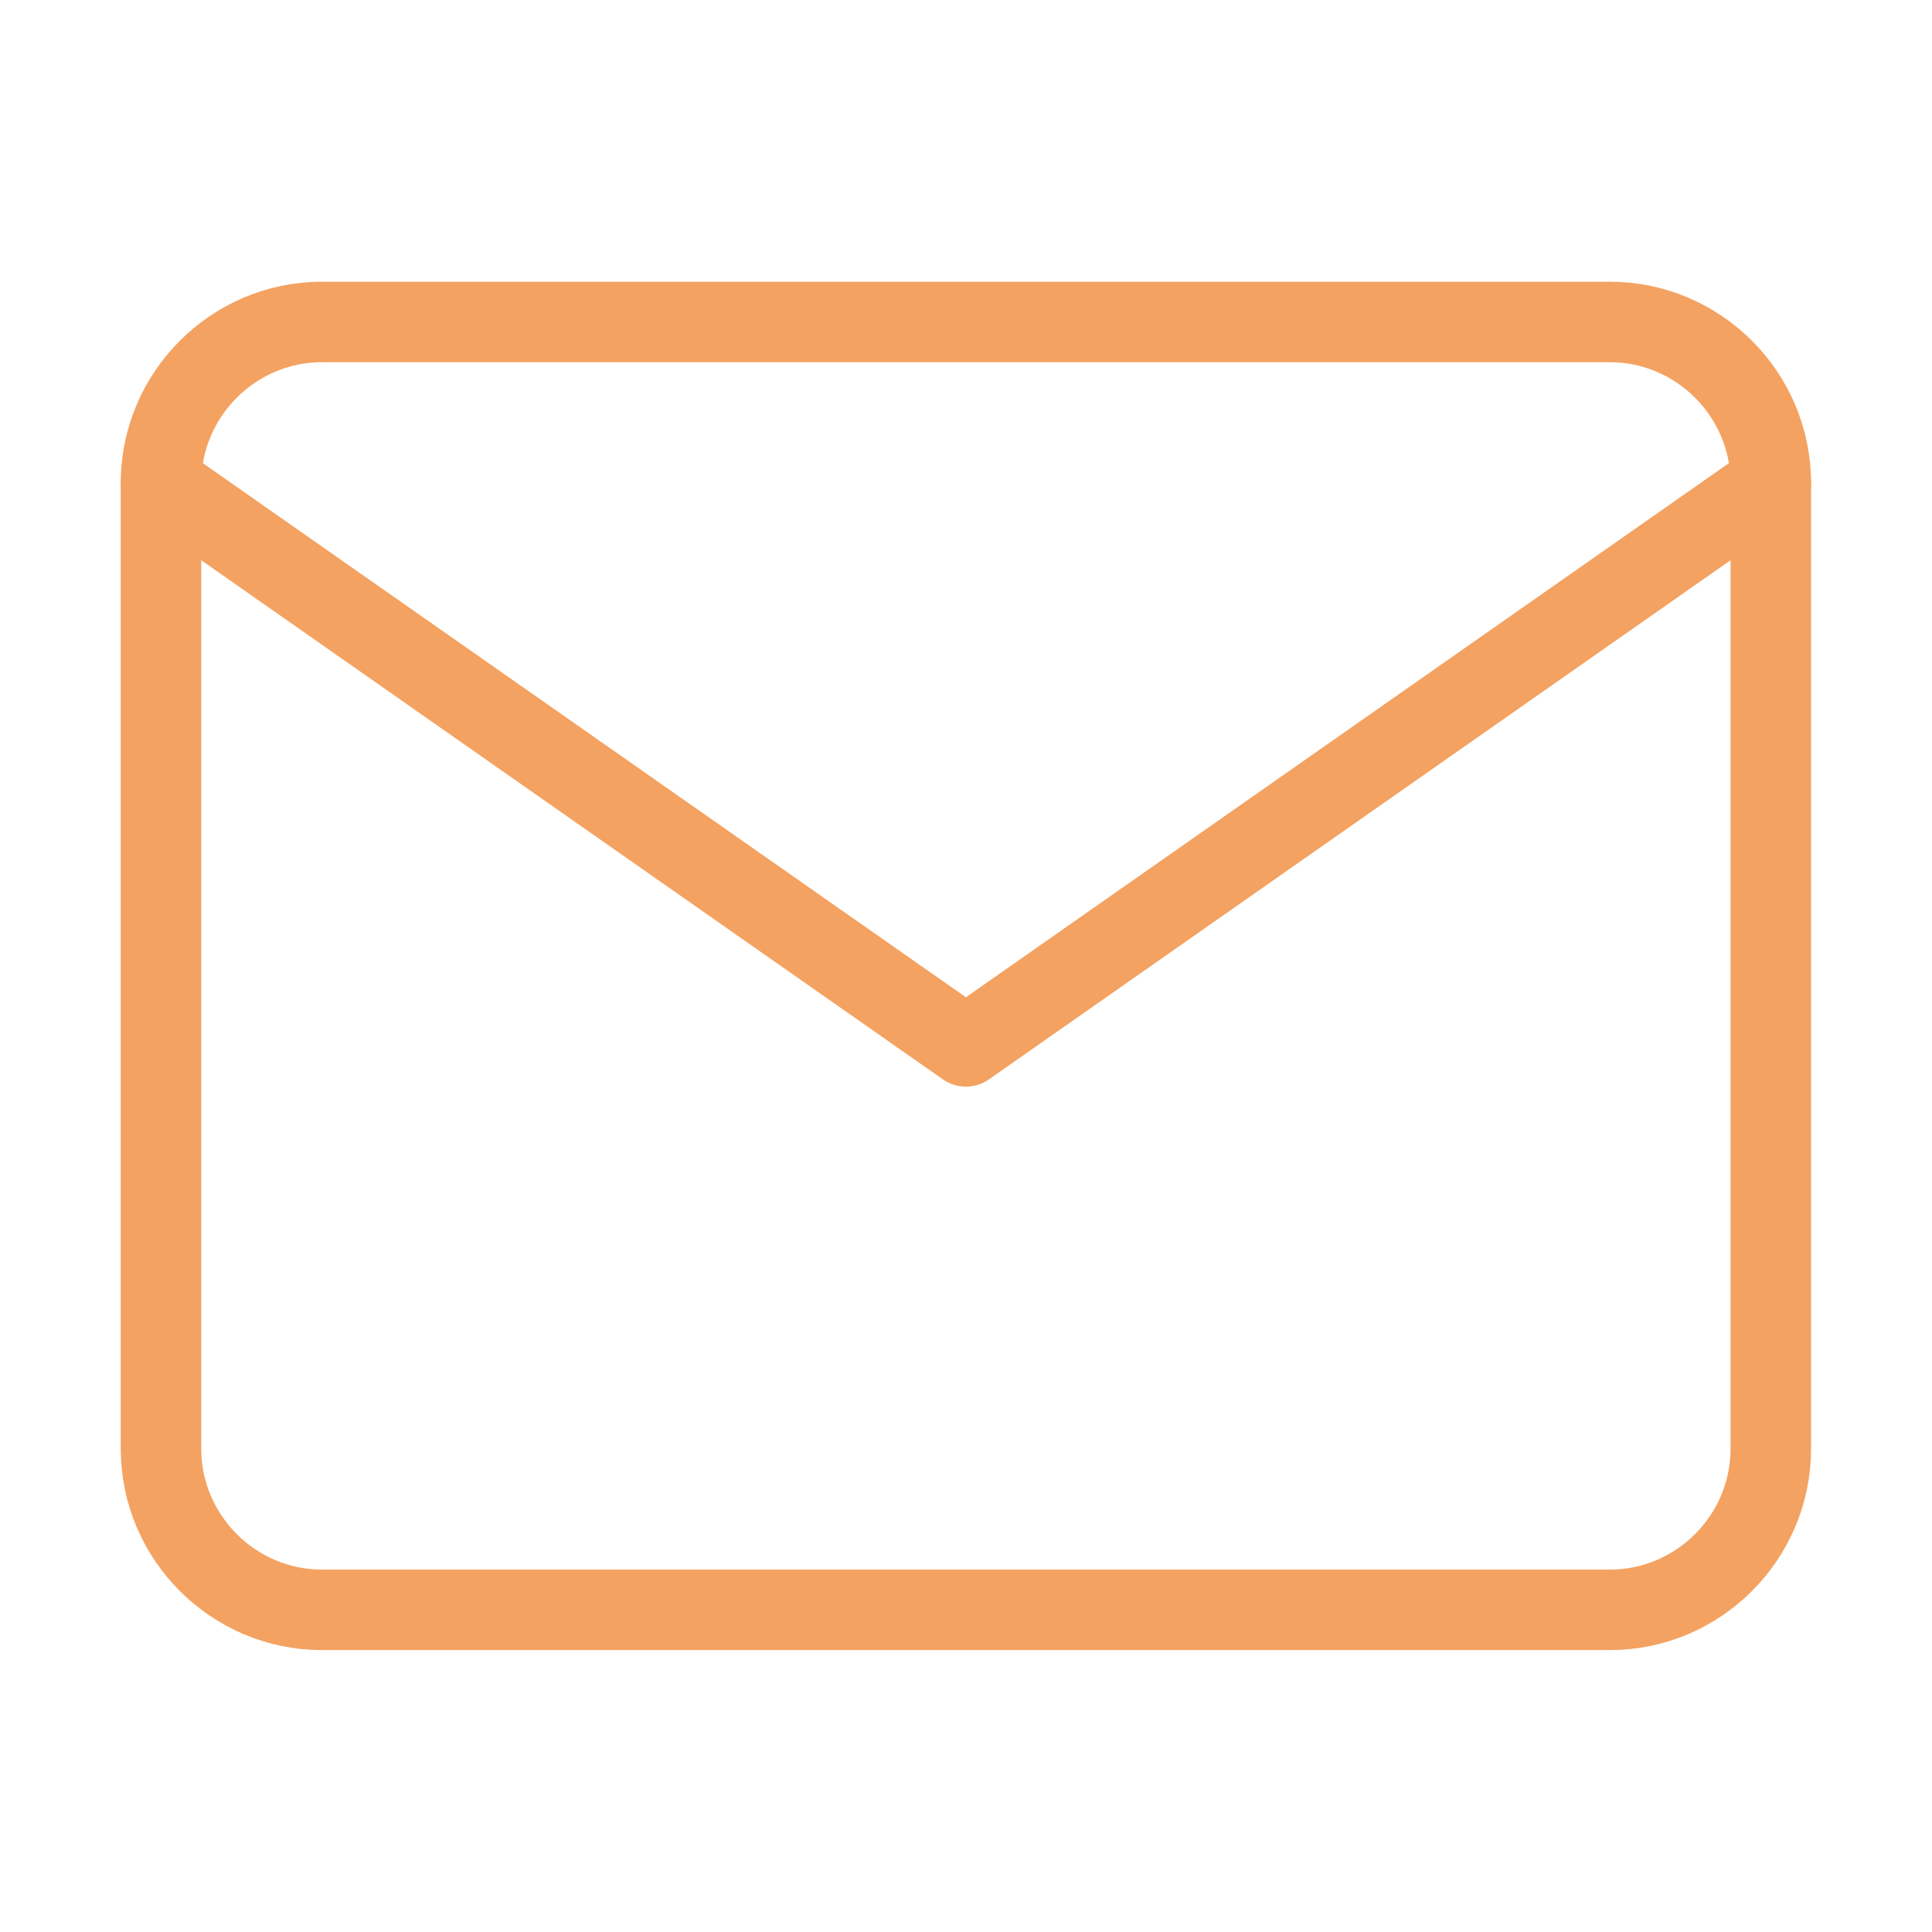
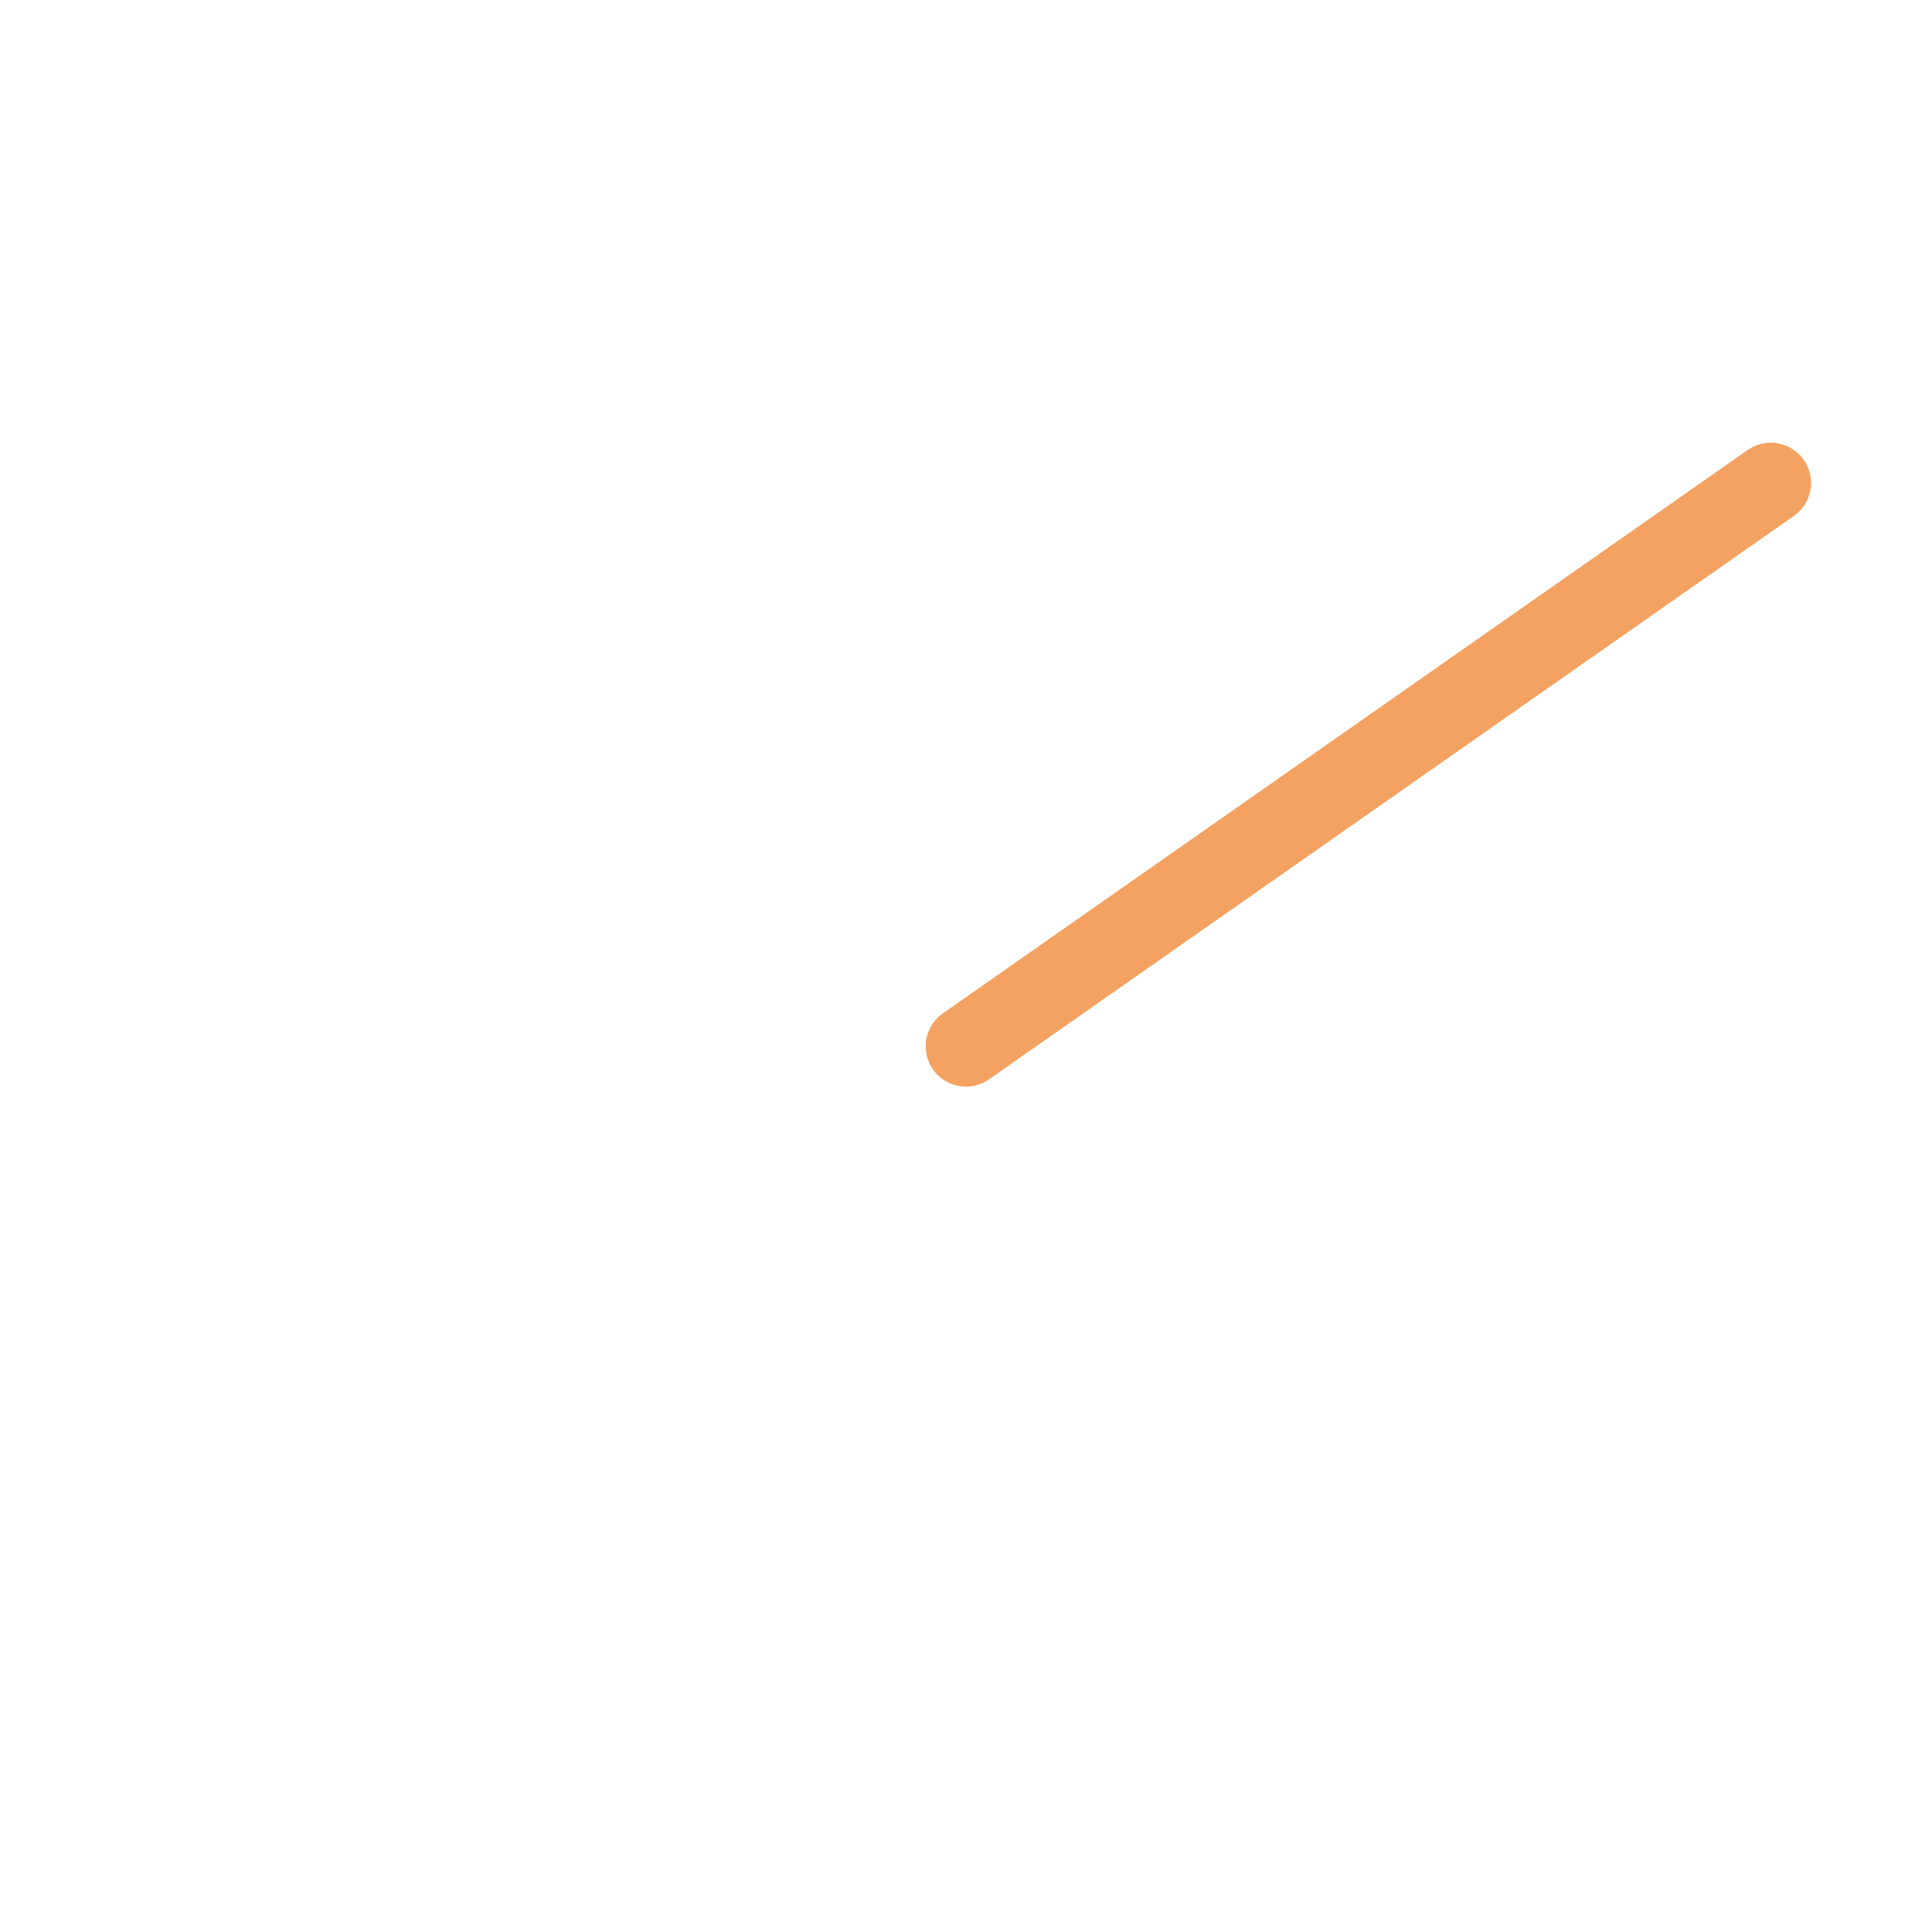
<svg xmlns="http://www.w3.org/2000/svg" viewBox="0 0 48.00 48.00" data-guides="{&quot;vertical&quot;:[],&quot;horizontal&quot;:[]}">
-   <path fill="none" stroke="#f4a261" fill-opacity="1" stroke-width="2" stroke-opacity="1" stroke-linecap="round" stroke-linejoin="round" id="tSvg10f4c95e597" title="Path 1" d="M7.999 7.999C18.665 7.999 29.33 7.999 39.996 7.999C42.196 7.999 43.995 9.799 43.995 11.999C43.995 19.998 43.995 27.997 43.995 35.996C43.995 38.196 42.196 39.996 39.996 39.996C29.33 39.996 18.665 39.996 7.999 39.996C5.799 39.996 4 38.196 4 35.996C4 27.997 4 19.998 4 11.999C4 9.799 5.799 7.999 7.999 7.999Z" />
-   <path fill="none" stroke="#f4a261" fill-opacity="1" stroke-width="2" stroke-opacity="1" stroke-linecap="round" stroke-linejoin="round" id="tSvg8c90e4918a" title="Path 2" d="M43.995 11.999C37.33 16.665 30.664 21.331 23.998 25.997C17.331 21.331 10.666 16.665 4 11.999" />
+   <path fill="none" stroke="#f4a261" fill-opacity="1" stroke-width="2" stroke-opacity="1" stroke-linecap="round" stroke-linejoin="round" id="tSvg8c90e4918a" title="Path 2" d="M43.995 11.999C37.33 16.665 30.664 21.331 23.998 25.997" />
  <defs />
</svg>